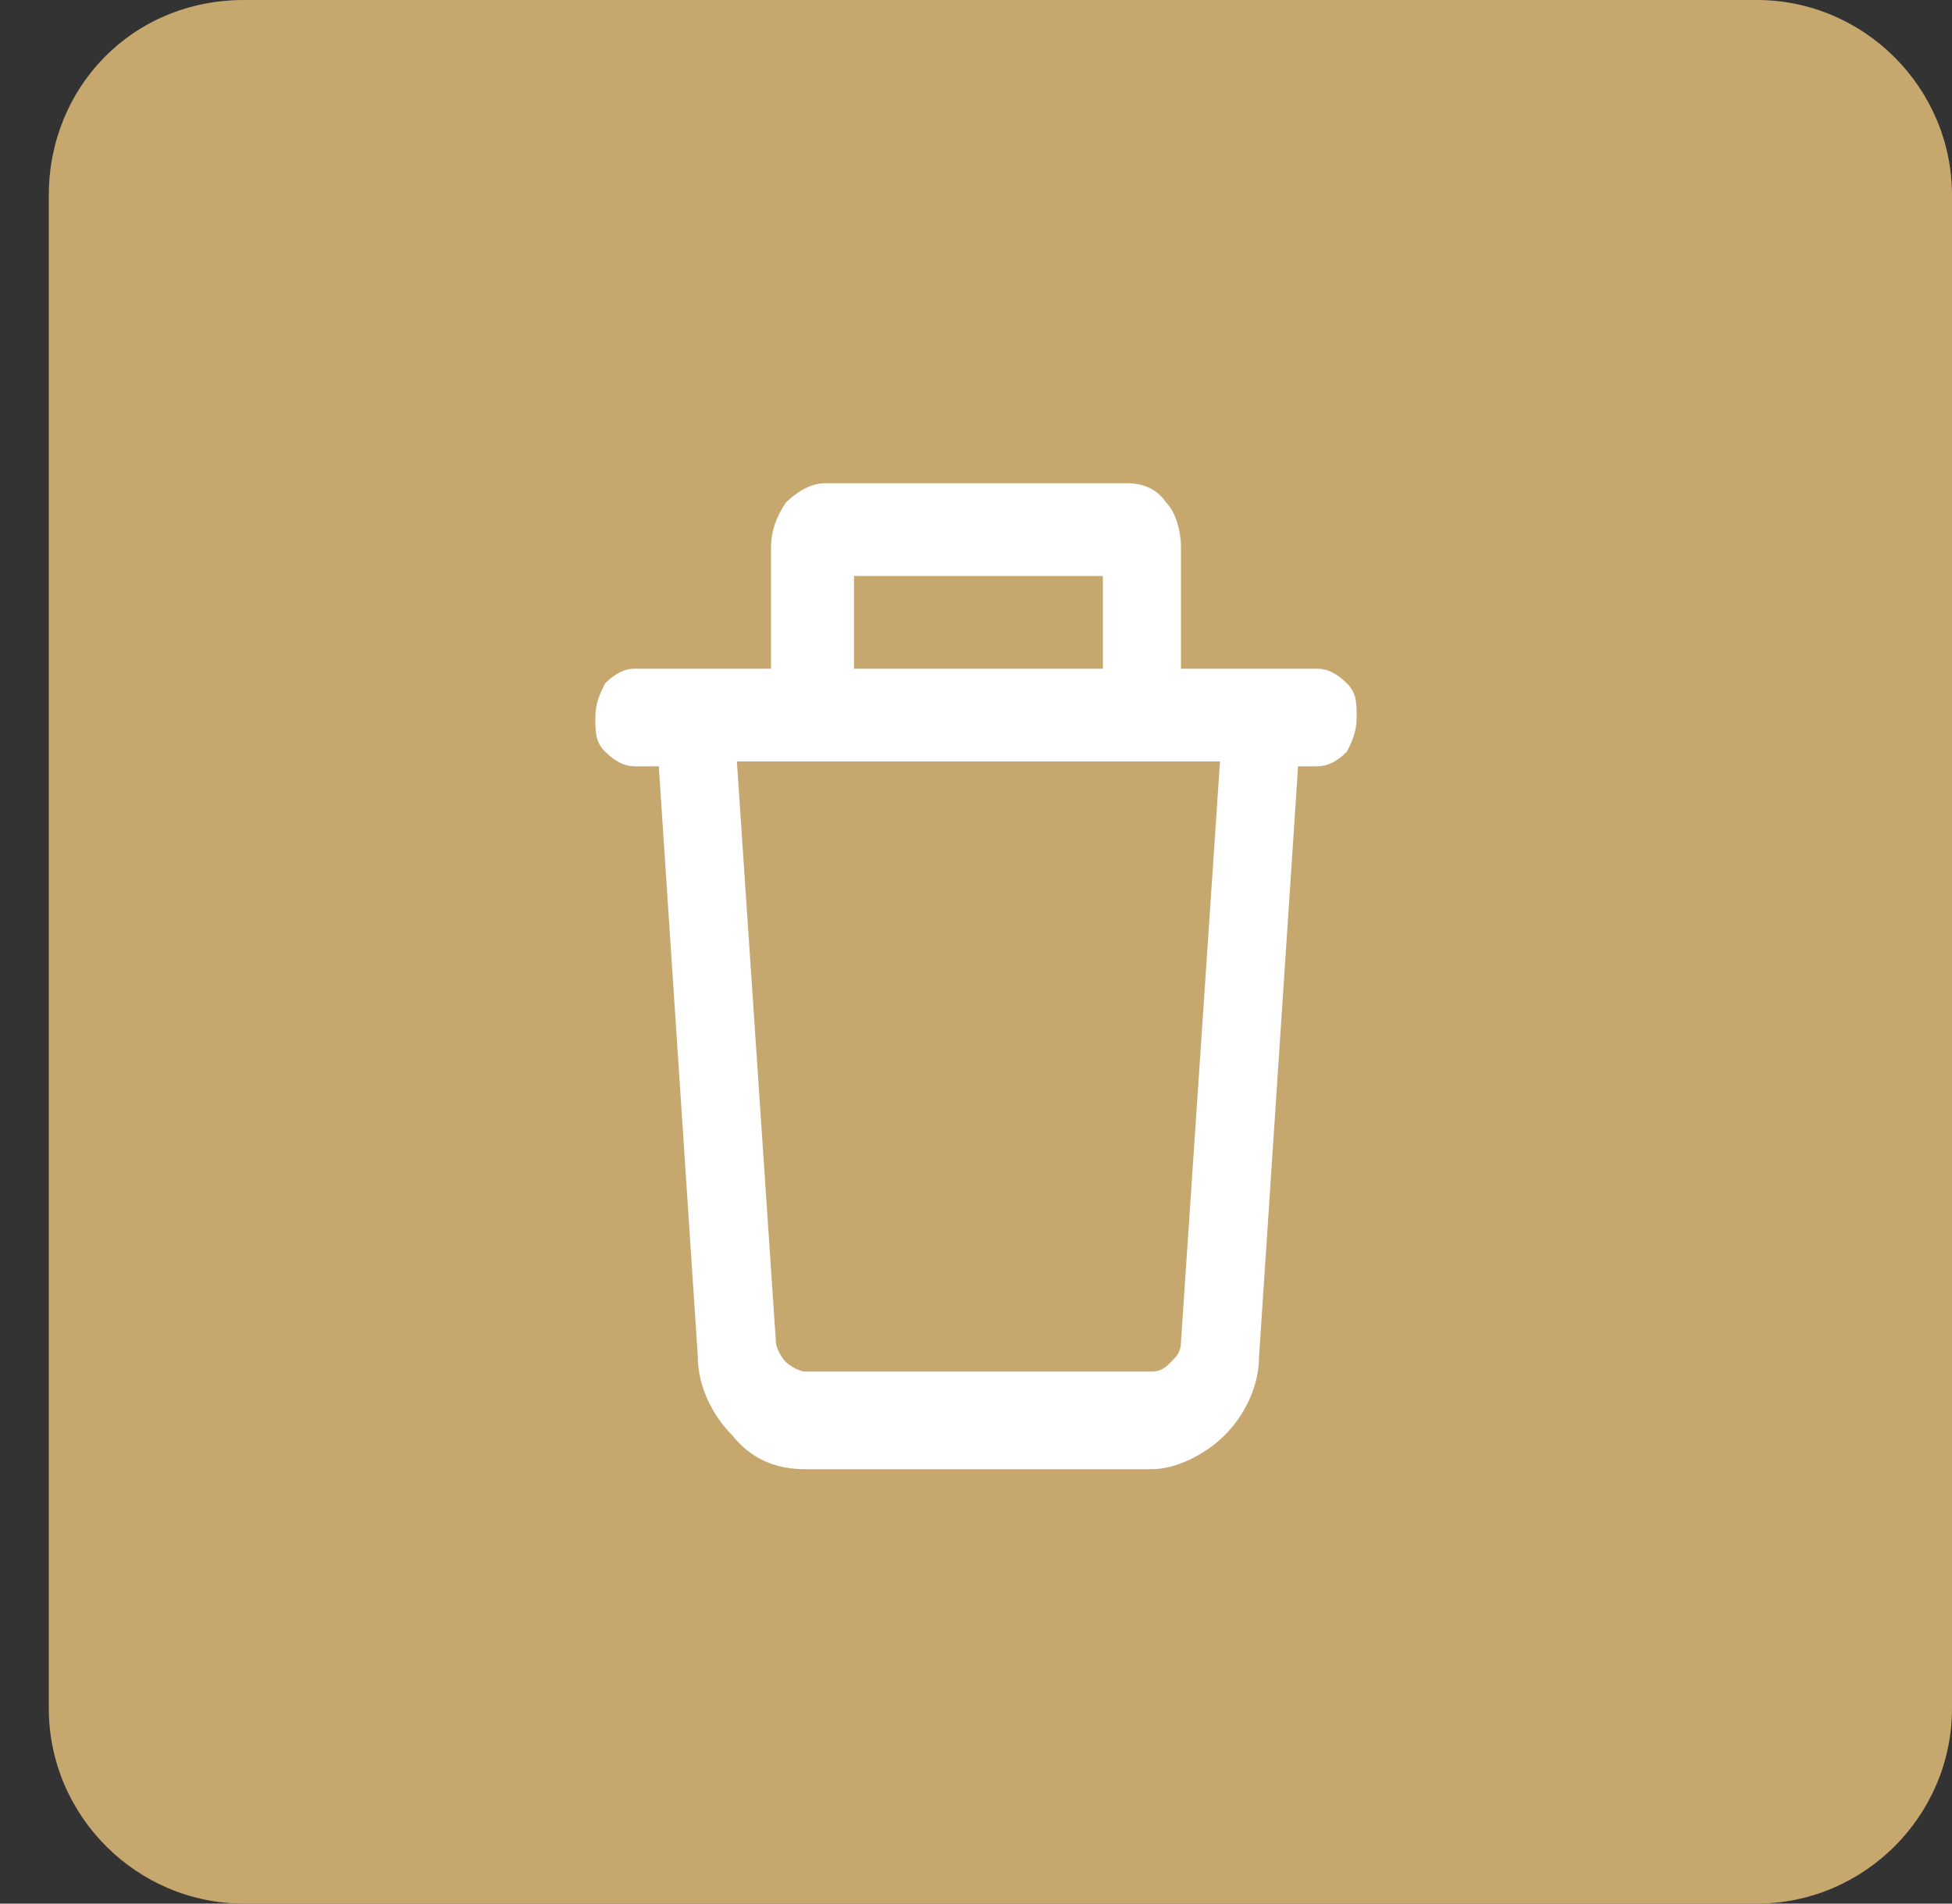
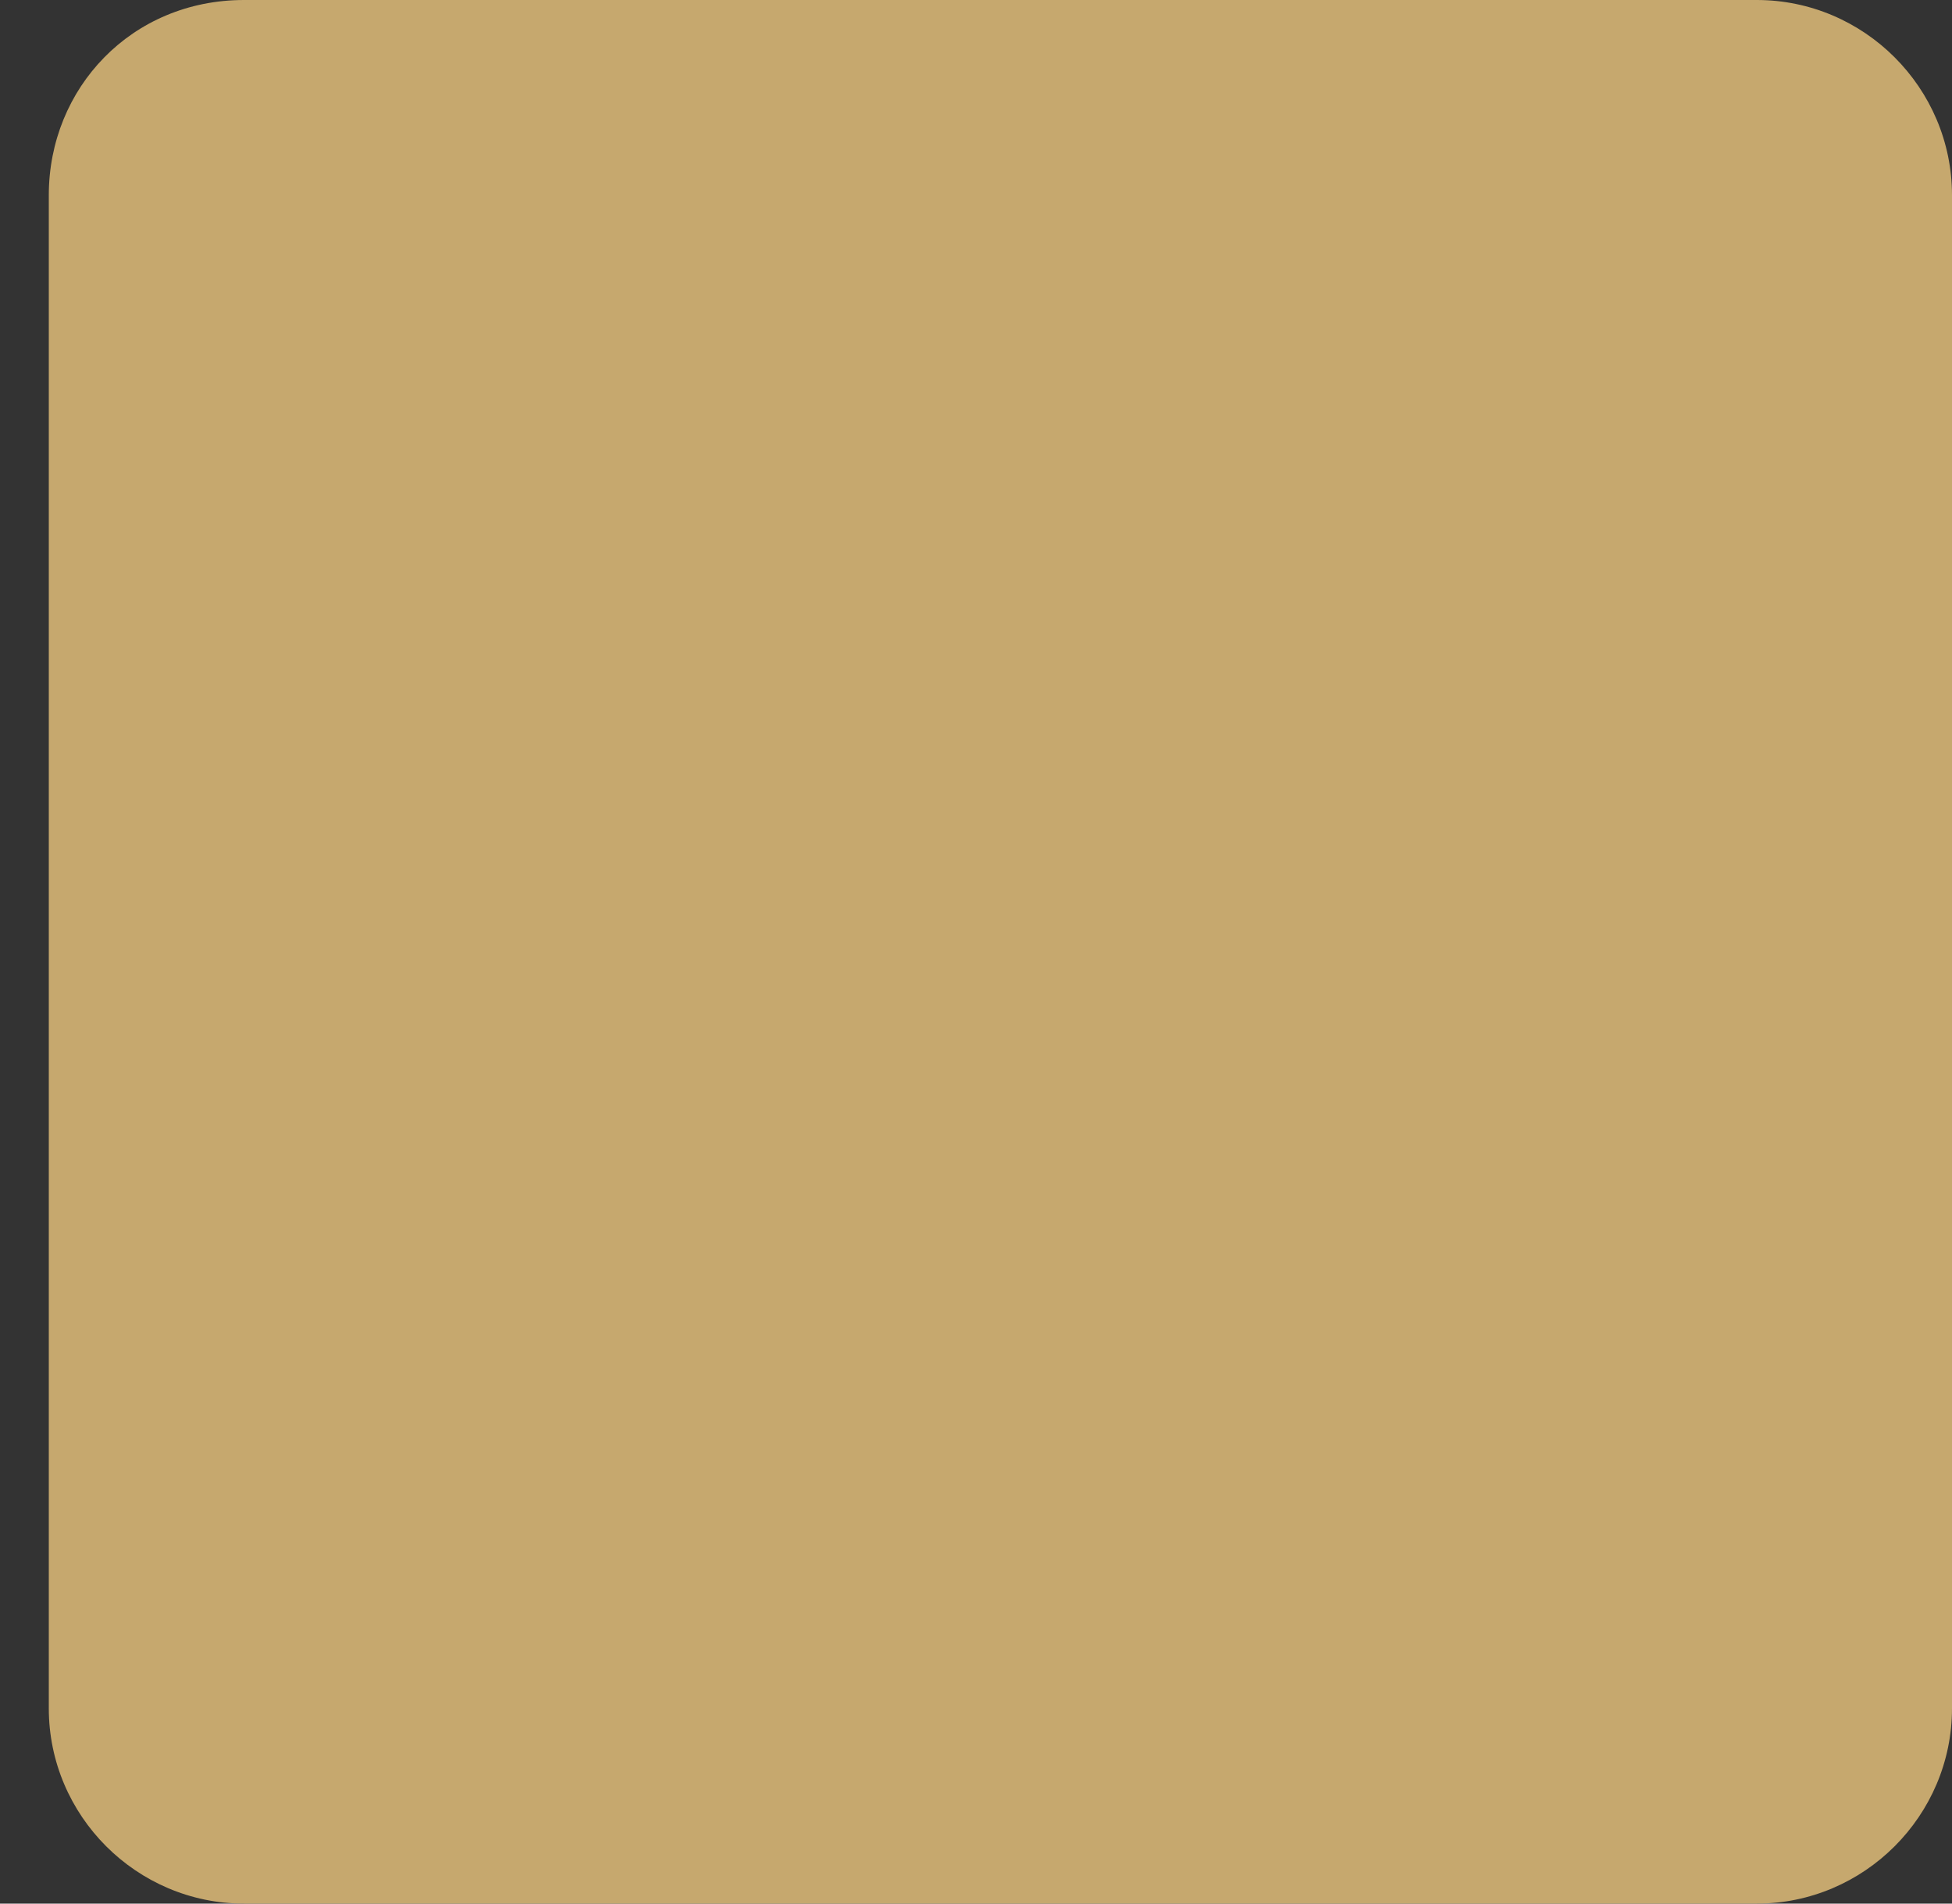
<svg xmlns="http://www.w3.org/2000/svg" version="1.1" id="Layer_1" x="0px" y="0px" viewBox="0 0 40 39" style="enable-background:new 0 0 40 39;" xml:space="preserve">
  <rect x="0" y="0" width="40" height="39" fill="#333333" stroke="none" />
  <style type="text/css">
	.st0{fill:#C6A86E;}
	.st1{fill-rule:evenodd;clip-rule:evenodd;fill:#FFFFFF;}
</style>
  <path class="st0" d="M5,0h31c2.2,0,4,1.8,4,4v31c0,2.2-1.8,4-4,4H5c-2.2,0-4-1.8-4-4V4C1,1.8,2.7,0,5,0z" />
-   <path class="st1" d="M17.5,13.7v-1.9h5.1v1.9H17.5z M15.8,13.7v-2.5c0-0.3,0.1-0.6,0.3-0.9c0.2-0.2,0.5-0.4,0.8-0.4h6.2  c0.3,0,0.6,0.1,0.8,0.4c0.2,0.2,0.3,0.6,0.3,0.9v2.5H27c0.2,0,0.4,0.1,0.6,0.3s0.2,0.4,0.2,0.7s-0.1,0.5-0.2,0.7  c-0.2,0.2-0.4,0.3-0.6,0.3h-0.4l-0.8,12.1c0,0.6-0.3,1.2-0.7,1.6c-0.4,0.4-1,0.7-1.5,0.7h-7.1c-0.6,0-1.1-0.2-1.5-0.7  c-0.4-0.4-0.7-1-0.7-1.6l-0.8-12.1H13c-0.2,0-0.4-0.1-0.6-0.3c-0.2-0.2-0.2-0.4-0.2-0.7s0.1-0.5,0.2-0.7c0.2-0.2,0.4-0.3,0.6-0.3  C13,13.7,15.8,13.7,15.8,13.7z M15.1,15.6H25l-0.8,11.9c0,0.2-0.1,0.3-0.2,0.4s-0.2,0.2-0.4,0.2h-7.1c-0.1,0-0.3-0.1-0.4-0.2  s-0.2-0.3-0.2-0.4L15.1,15.6z" />
</svg>